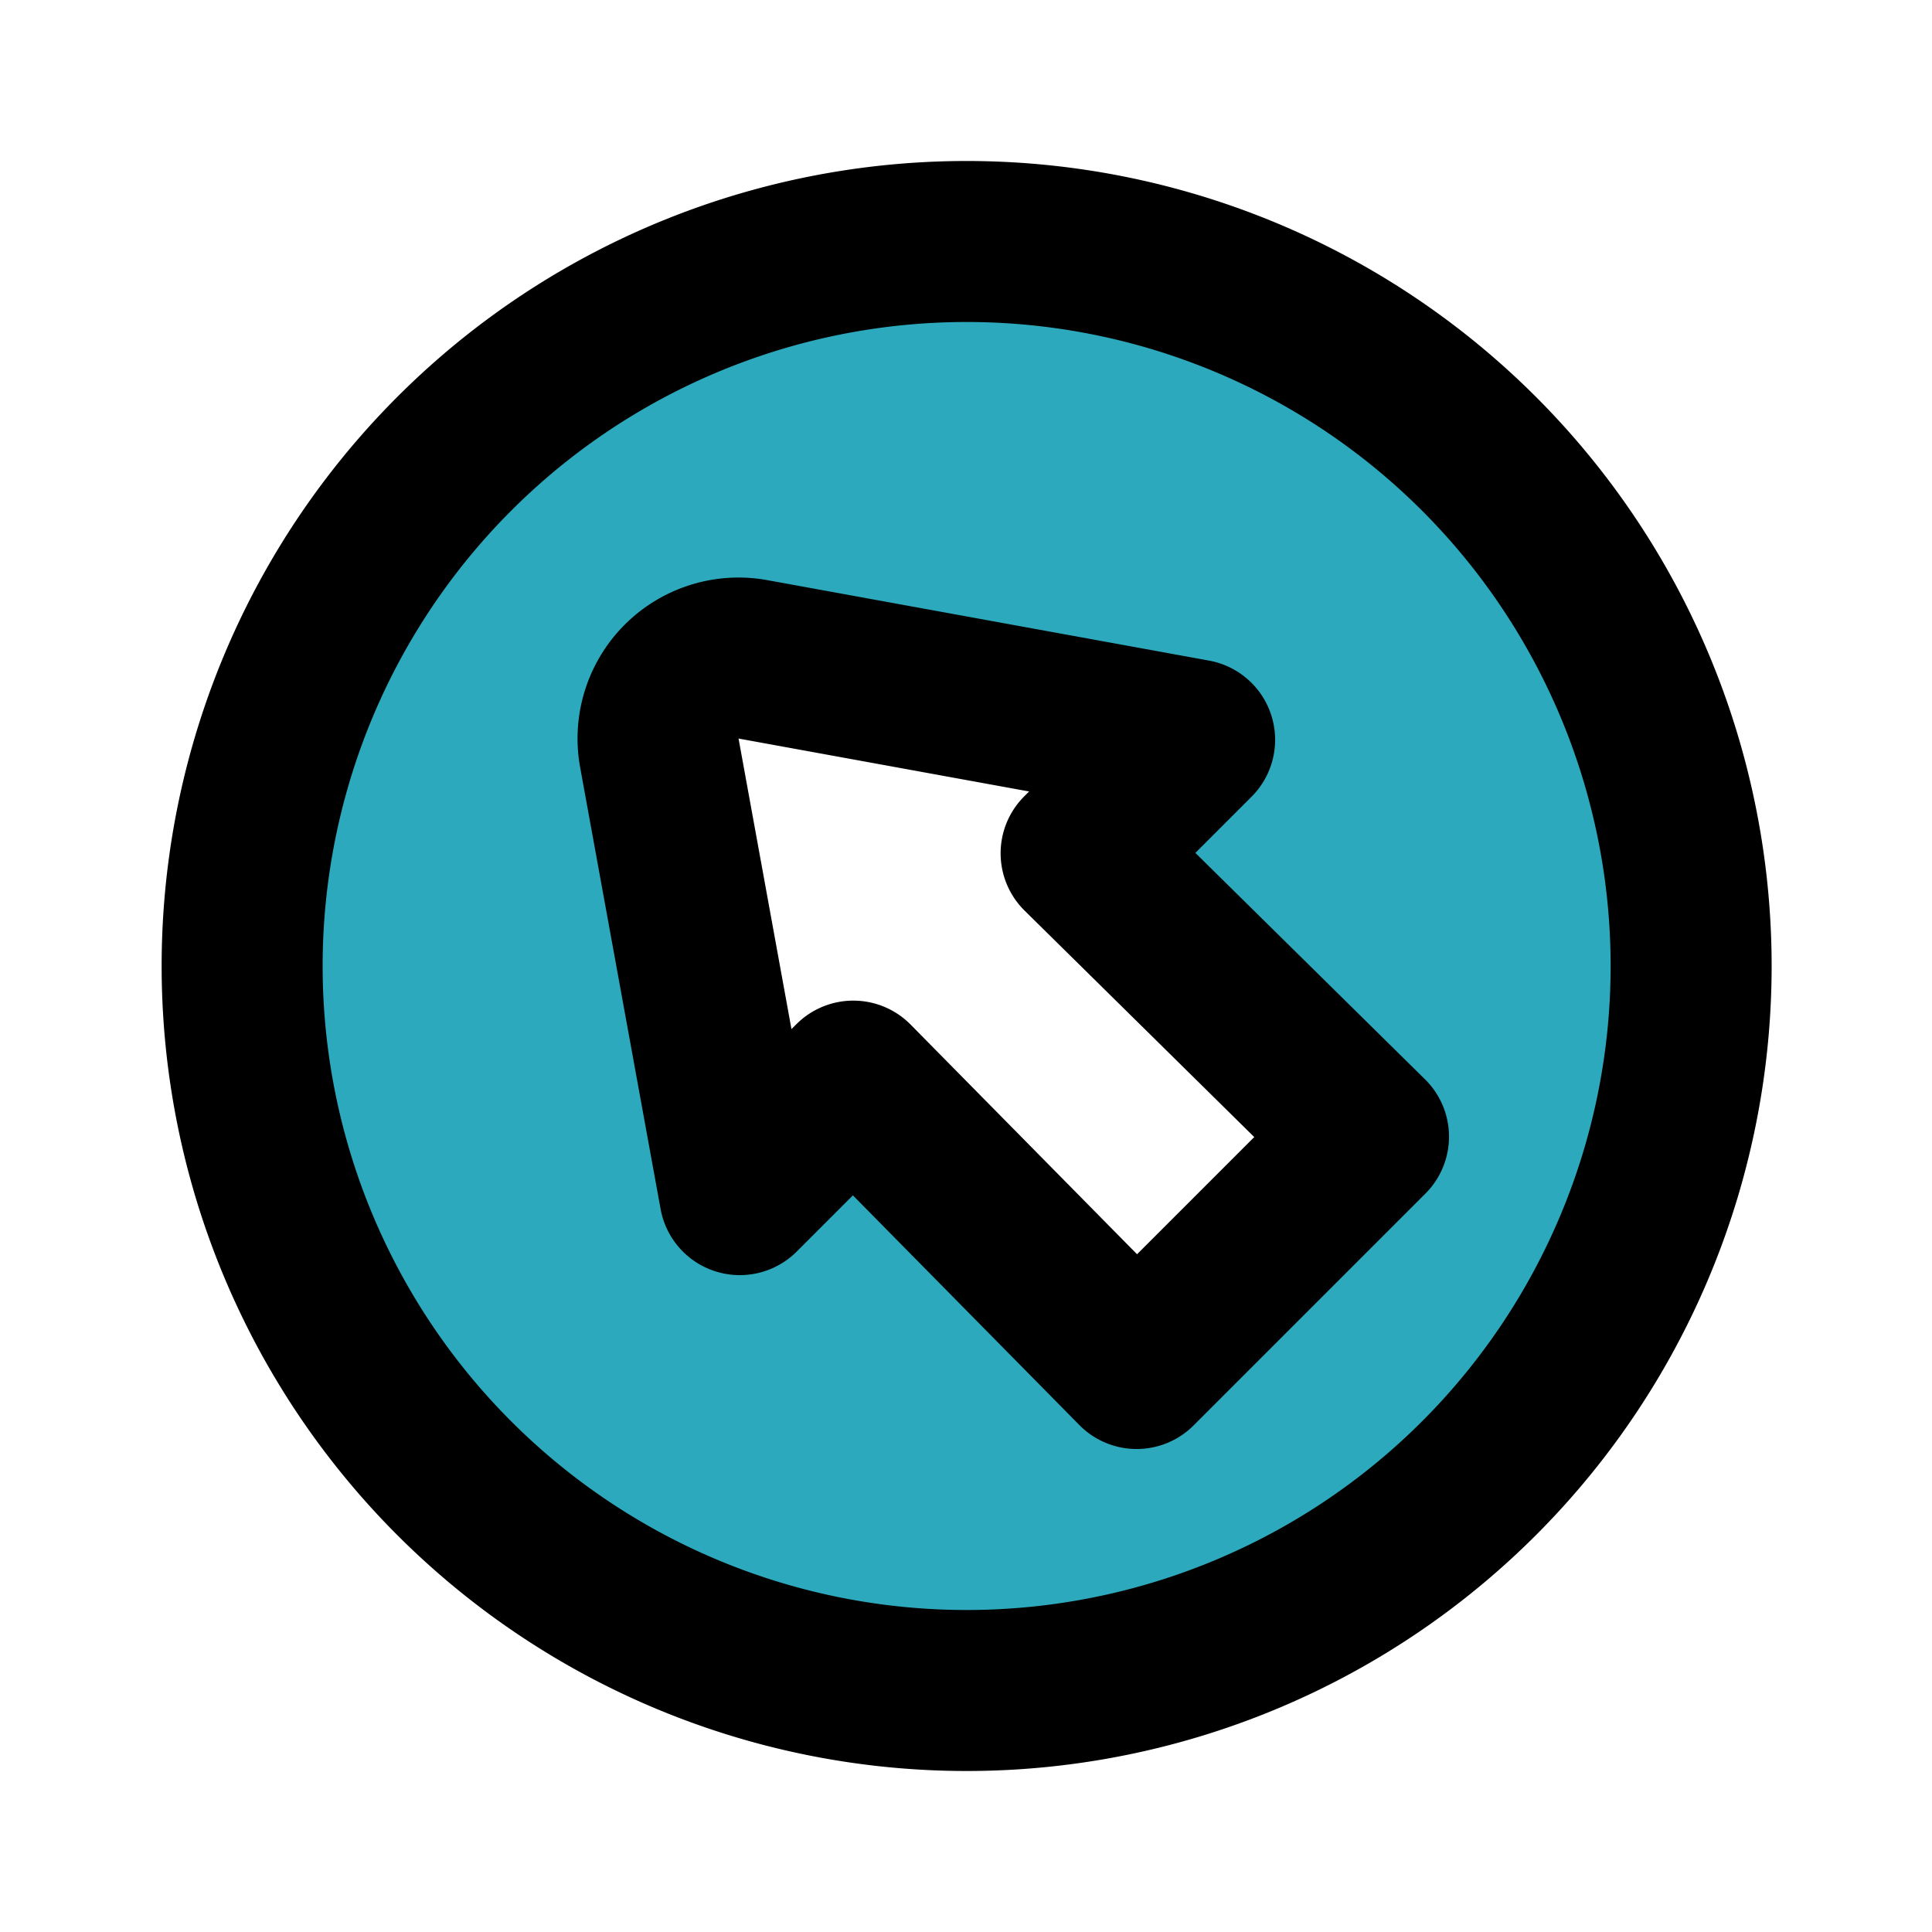
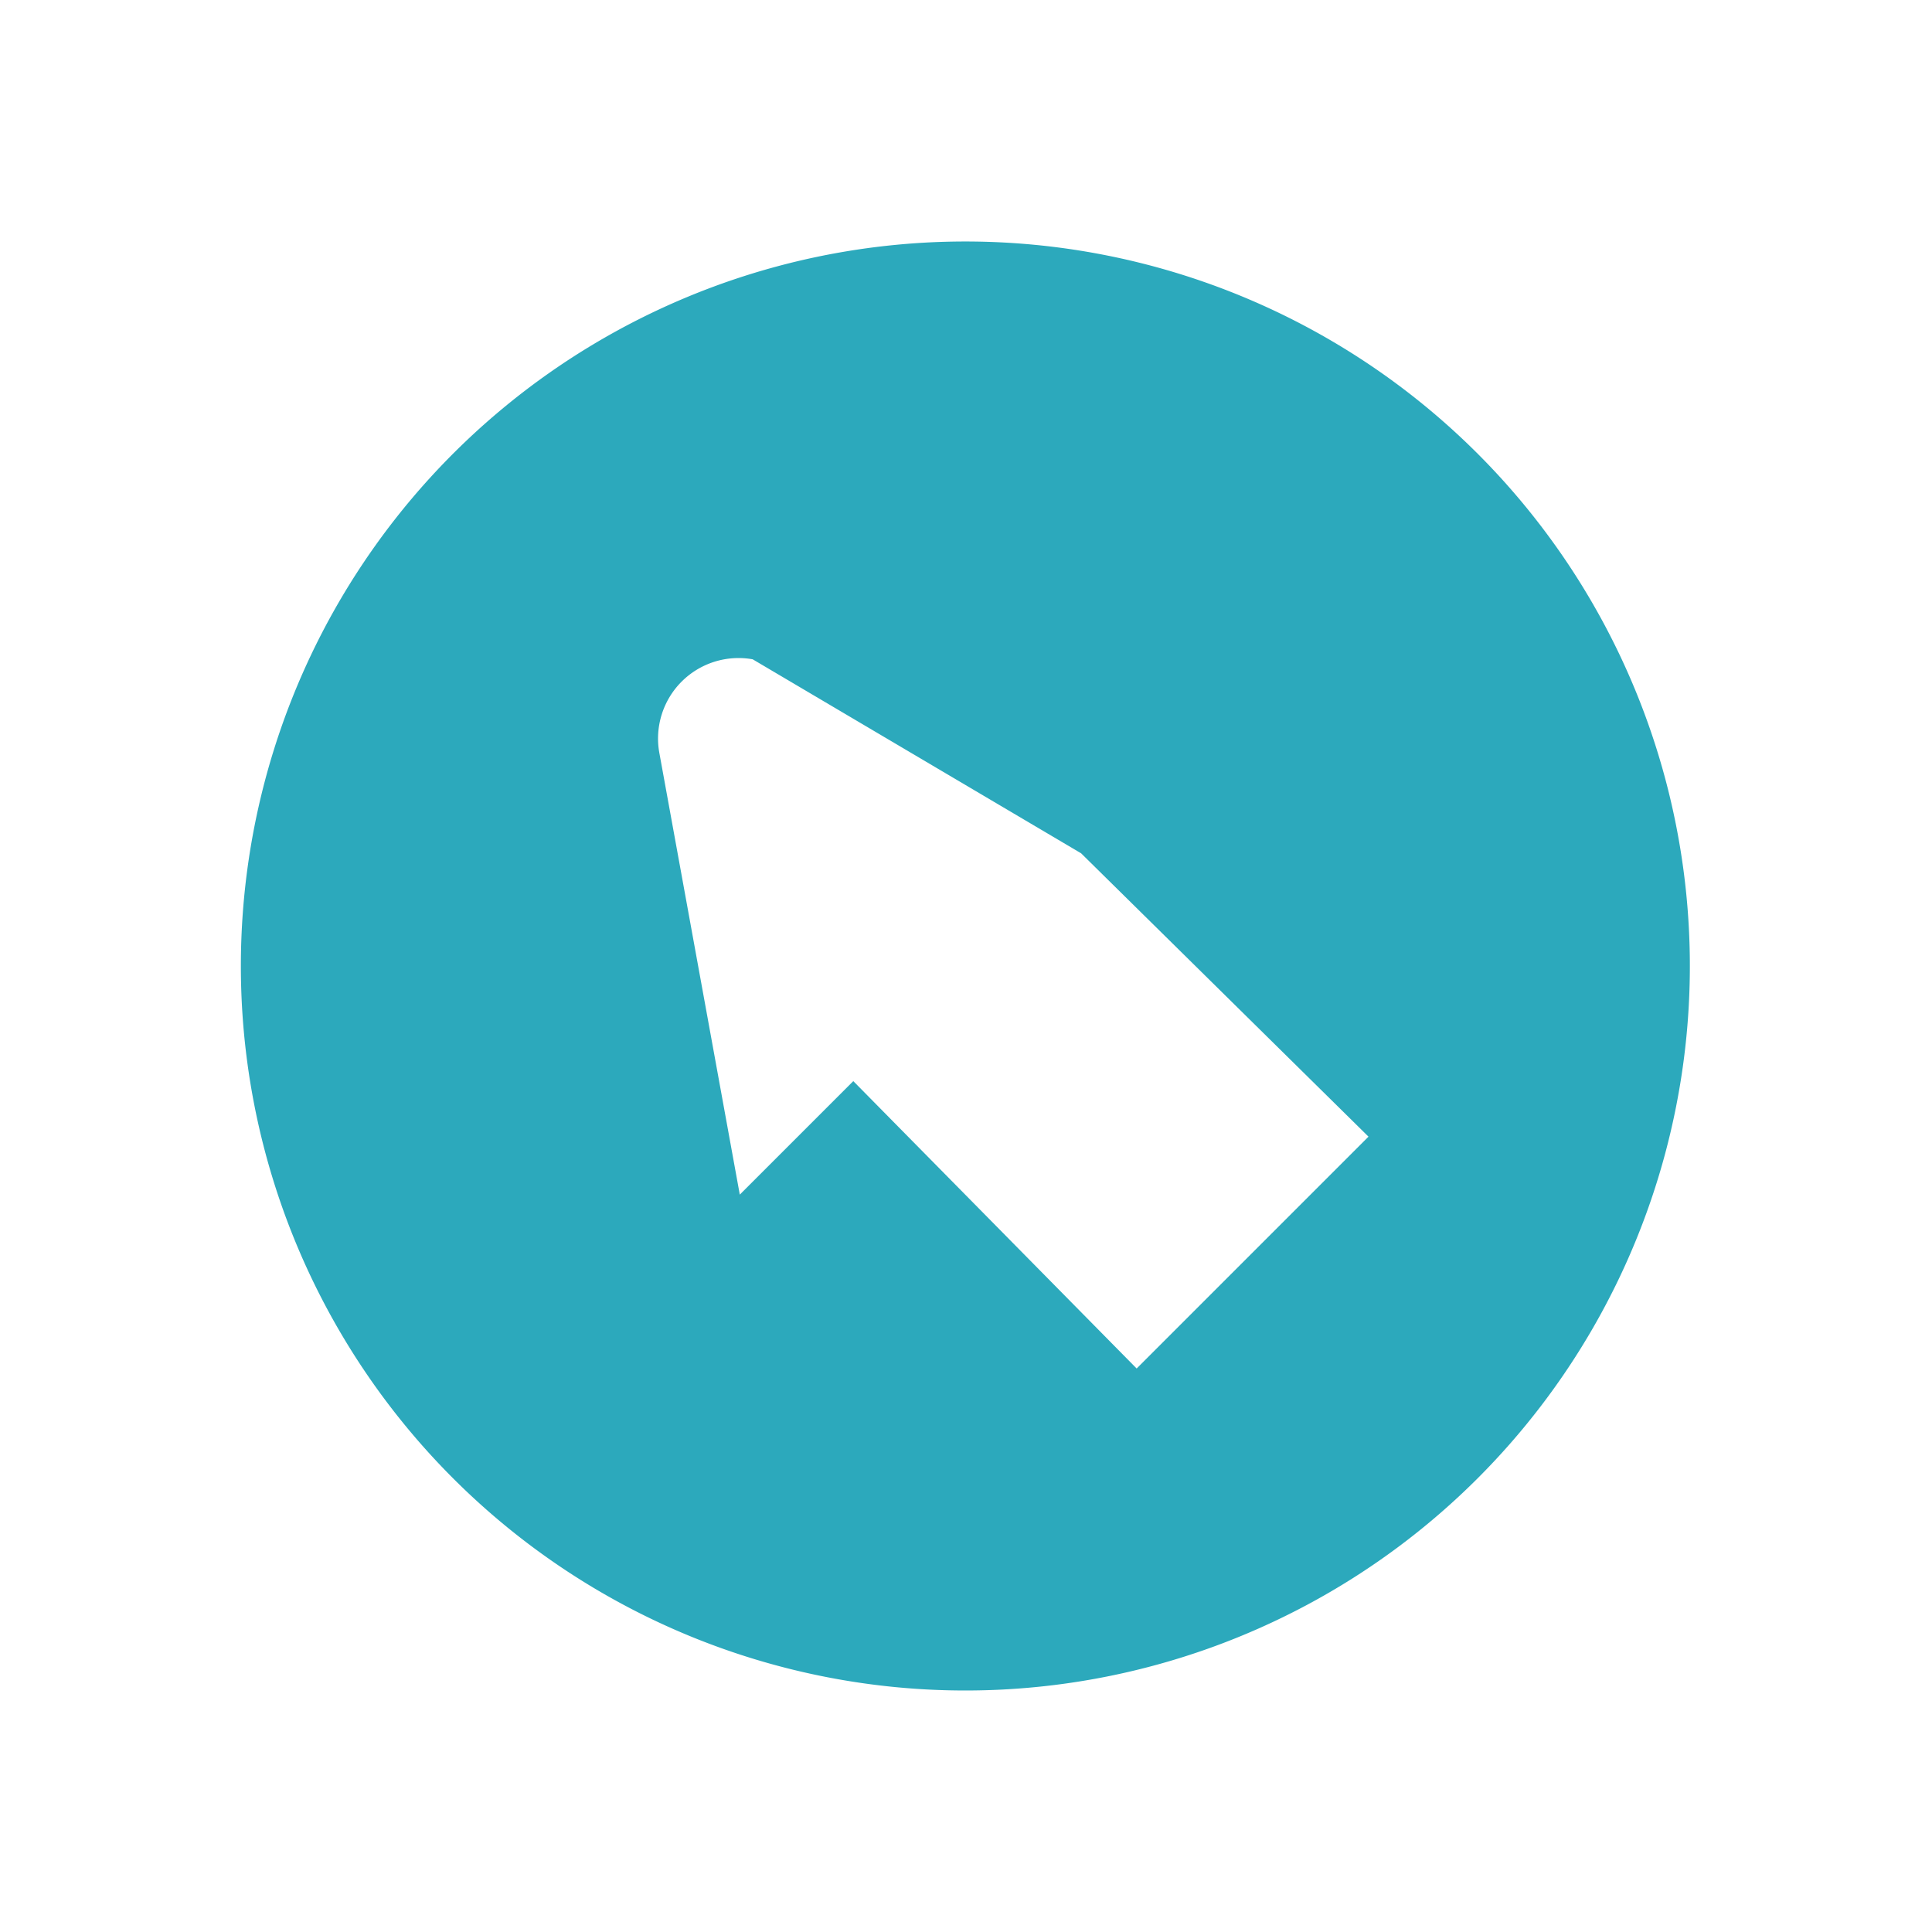
<svg xmlns="http://www.w3.org/2000/svg" fill="#000000" width="800px" height="800px" viewBox="0 0 24 24" id="left-up-direction-circle" data-name="Flat Line" class="icon flat-line">
-   <path id="secondary" d="M18.36,5.64a9,9,0,1,0,0,12.72A9,9,0,0,0,18.36,5.64ZM14.12,17,10.6,13.43,9.19,14.84l-1-5.49A1,1,0,0,1,9.35,8.19l5.49,1L13.43,10.6,17,14.12Z" style="fill: rgb(44, 169, 188); stroke-width: 2;" />
-   <path id="primary" d="M13.43,10.6,17,14.12,14.12,17,10.6,13.43,9.19,14.84l-1-5.49A1,1,0,0,1,9.35,8.19l5.49,1ZM5.64,18.36a9,9,0,1,0,0-12.72A9,9,0,0,0,5.64,18.36Z" style="fill: none; stroke: rgb(0, 0, 0); stroke-linecap: round; stroke-linejoin: round; stroke-width: 2;" />
+   <path id="secondary" d="M18.36,5.64a9,9,0,1,0,0,12.72A9,9,0,0,0,18.36,5.64ZM14.12,17,10.6,13.43,9.19,14.84l-1-5.49A1,1,0,0,1,9.35,8.19L13.43,10.6,17,14.12Z" style="fill: rgb(44, 169, 188); stroke-width: 2;" />
</svg>